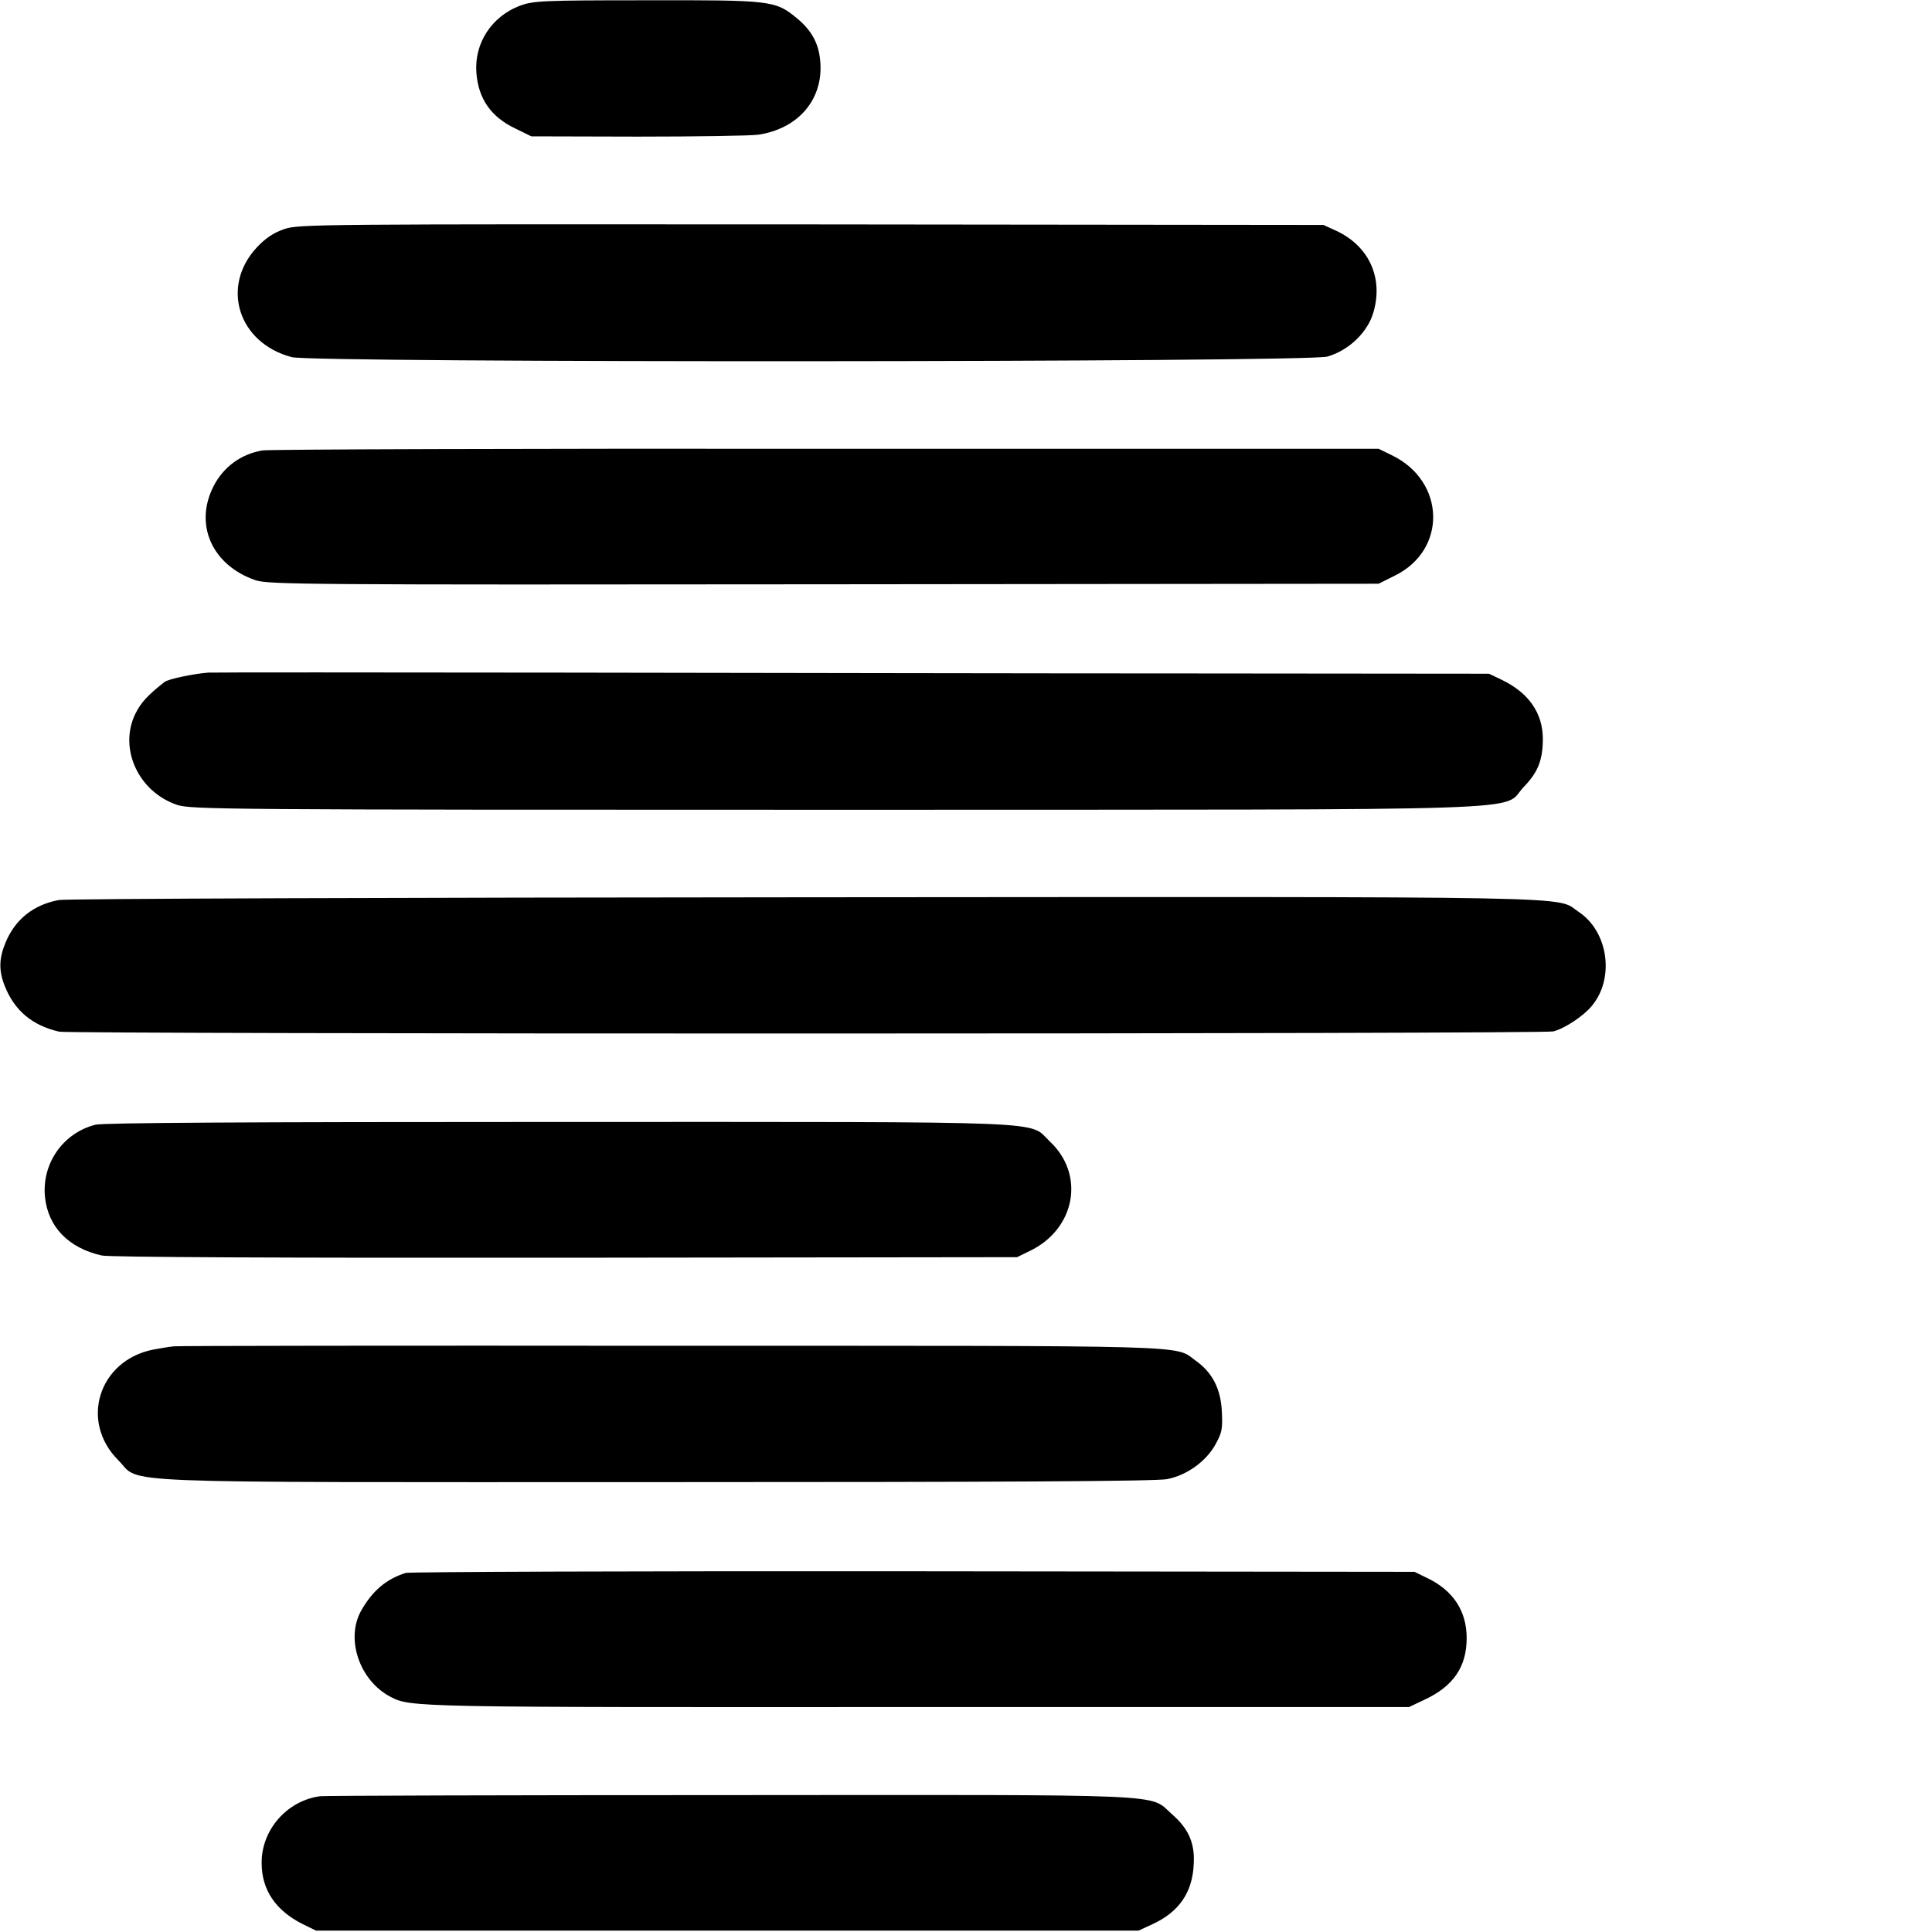
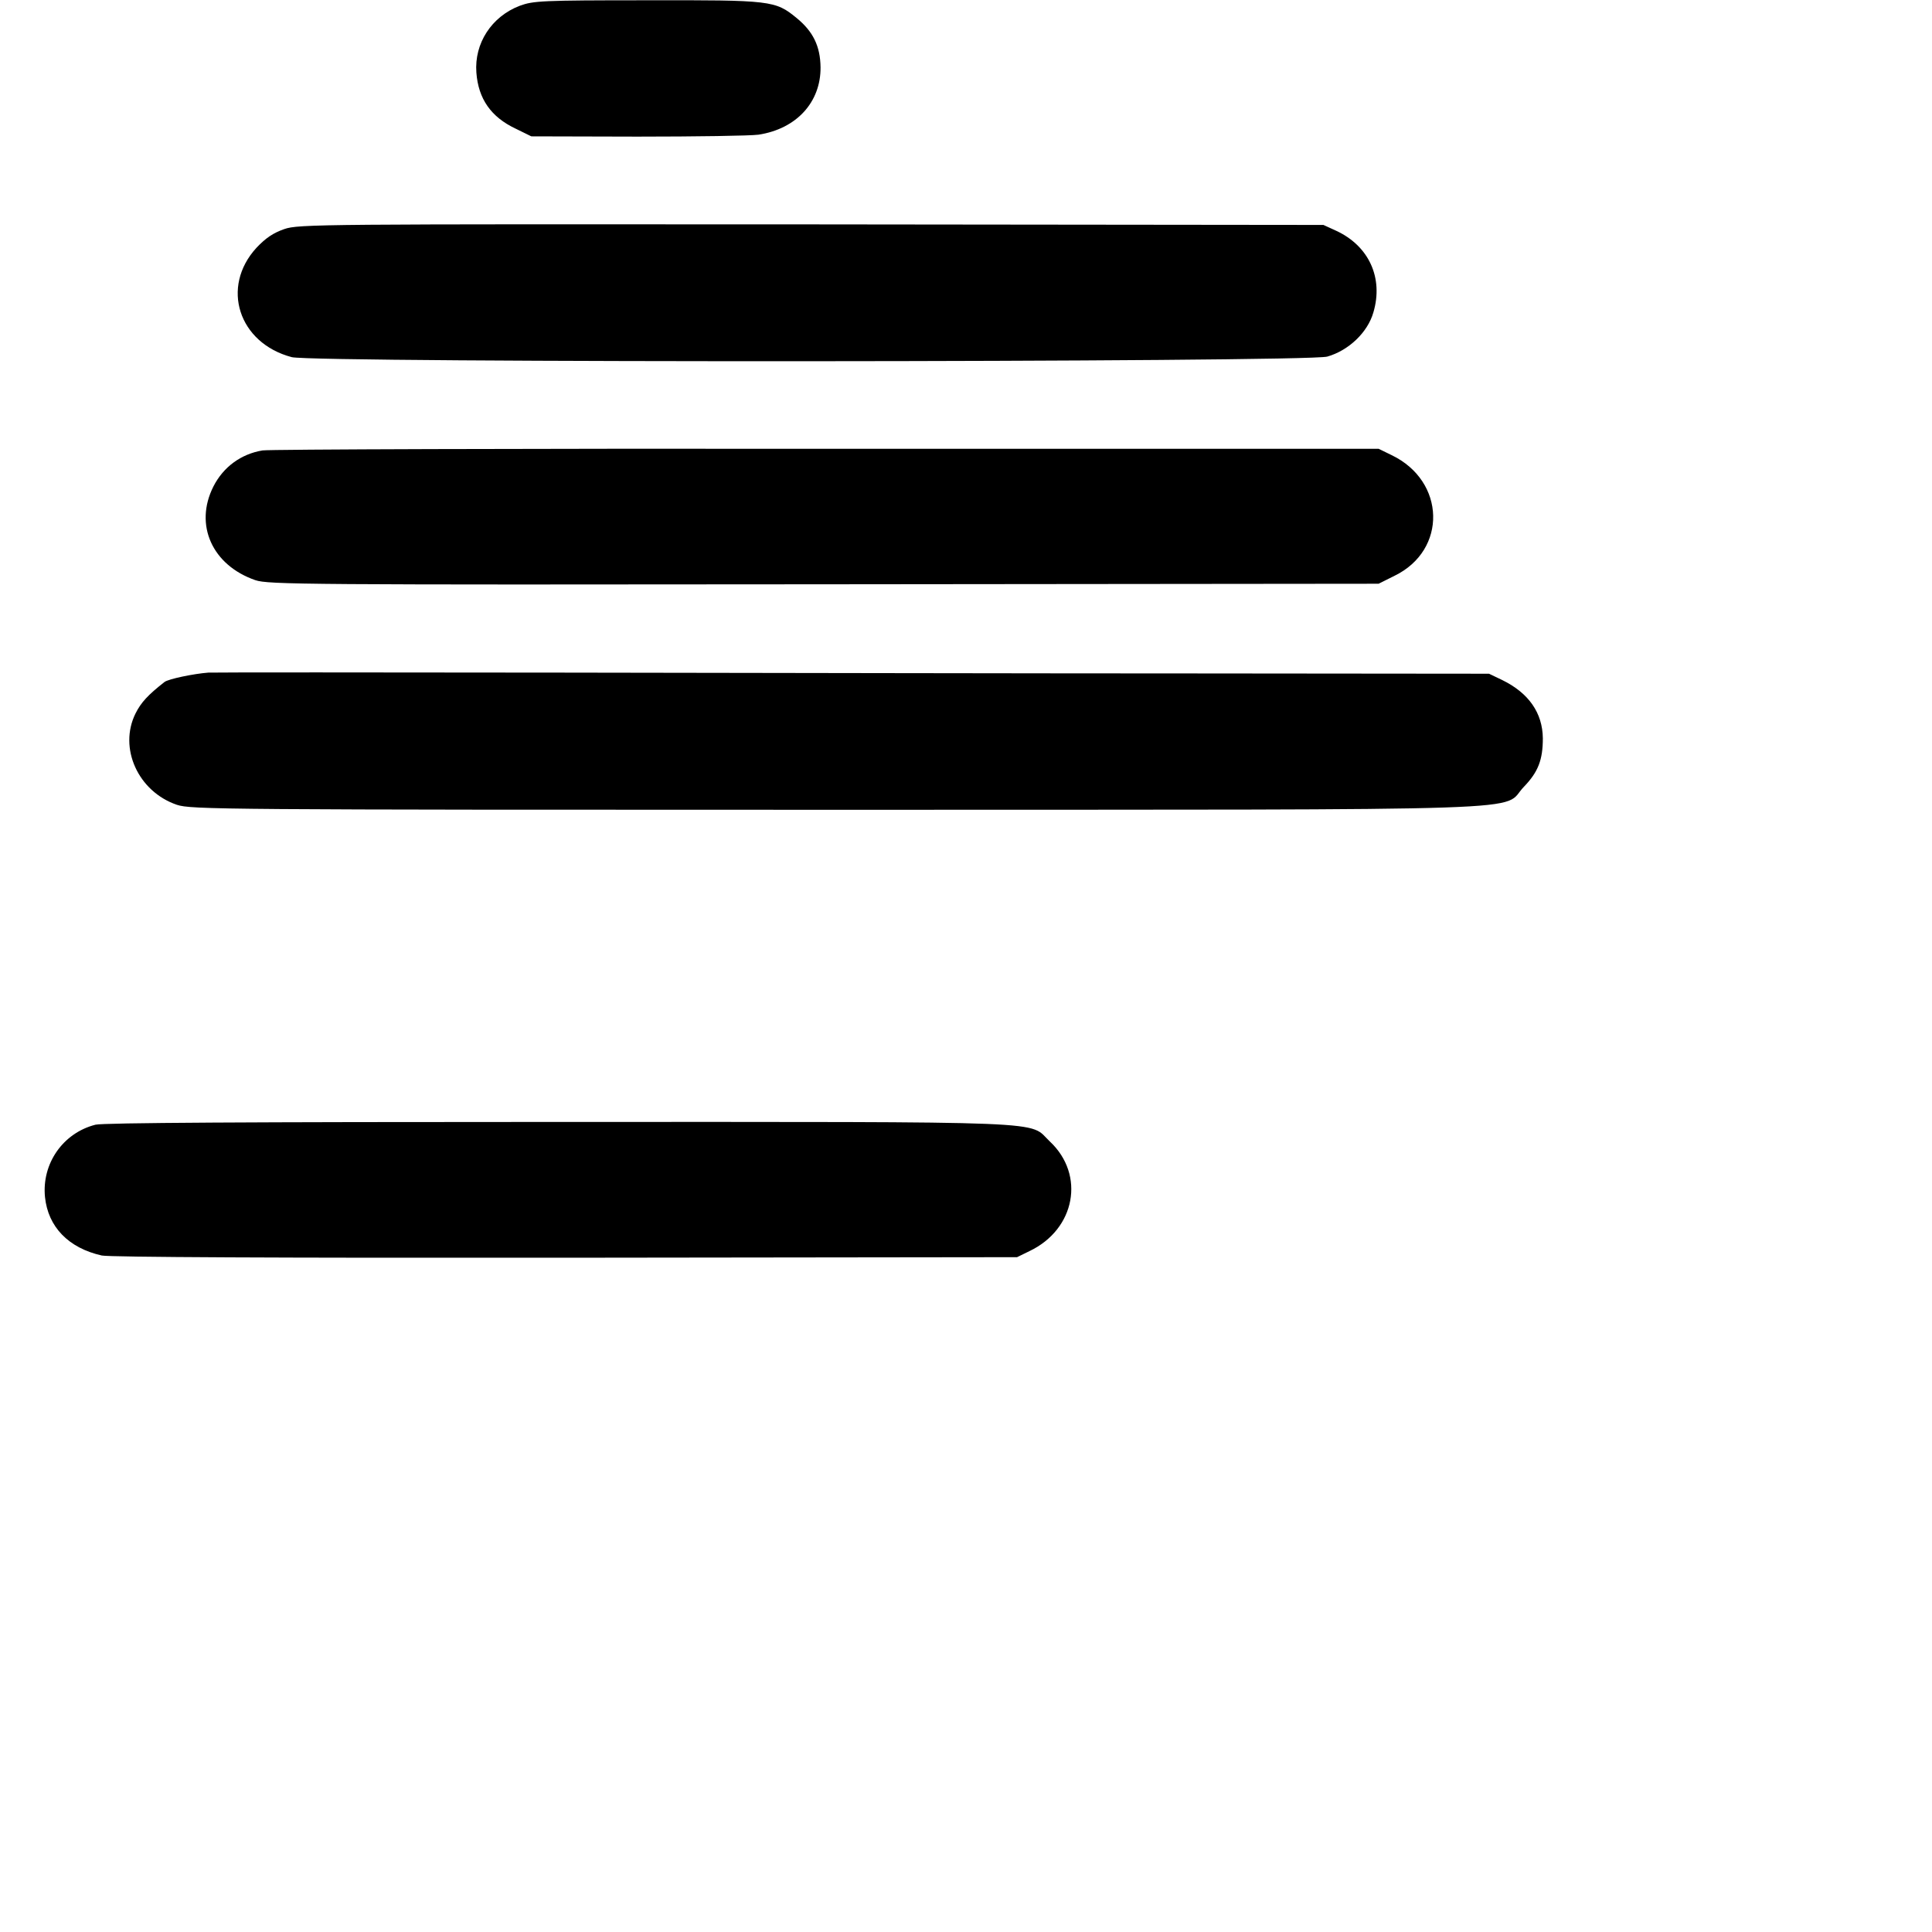
<svg xmlns="http://www.w3.org/2000/svg" version="1.0" width="700pt" height="700pt" viewBox="0 0 700 700" preserveAspectRatio="xMidYMid meet">
  <g transform="translate(0,700) scale(0.1,-0.1)" fill="#000000" stroke="none">
    <path d="M1883 6979 c-102 -39 -165 -136 -157 -242 7 -95 53 -161 142 -203 l57 -28 385 -1 c212 0 409 3 438 7 138 21 226 118 225 244 -1 77 -27 130 -87 179 -77 63 -91 65 -544 64 -381 0 -410 -2 -459 -20z" />
    <path d="M1030 6170 c-40 -14 -67 -32 -101 -68 -130 -142 -65 -345 128 -396 79 -21 3676 -19 3752 2 77 22 146 87 167 160 37 125 -16 241 -135 296 l-46 21 -1855 2 c-1780 1 -1858 1 -1910 -17z" />
    <path d="M951 5368 c-78 -13 -142 -60 -178 -131 -70 -139 -4 -285 152 -339 47 -16 175 -17 2060 -15 l2010 2 58 29 c191 93 185 343 -11 437 l-47 23 -2002 0 c-1101 1 -2019 -2 -2042 -6z" />
    <path d="M755 4563 c-53 -4 -145 -23 -159 -34 -60 -47 -85 -74 -105 -114 -62 -125 9 -283 150 -331 52 -17 157 -18 2384 -18 2647 1 2408 -7 2497 84 51 53 68 97 68 175 -1 92 -51 164 -147 211 l-48 23 -1055 1 c-580 0 -1615 2 -2300 3 -685 1 -1263 1 -1285 0z" />
-     <path d="M213 3739 c-91 -17 -157 -69 -192 -152 -25 -59 -26 -103 -4 -159 35 -89 100 -144 198 -166 44 -9 5376 -9 5413 1 42 11 110 56 140 93 83 100 59 269 -48 340 -88 58 101 55 -2800 53 -1466 -1 -2684 -5 -2707 -10z" />
    <path d="M346 2925 c-118 -30 -195 -141 -183 -262 11 -108 85 -185 206 -212 28 -6 642 -9 1680 -8 l1636 2 45 22 c166 79 203 276 74 397 -81 76 55 71 -1777 71 -1136 0 -1652 -3 -1681 -10z" />
-     <path d="M630 2122 c-14 -1 -48 -7 -76 -12 -197 -40 -266 -261 -125 -401 85 -86 -79 -79 1952 -79 1256 0 1813 3 1849 11 72 15 139 64 173 124 25 45 27 58 24 121 -4 83 -35 142 -96 185 -77 56 24 53 -1896 53 -979 1 -1791 0 -1805 -2z" />
-     <path d="M1470 1301 c-70 -22 -120 -64 -161 -136 -58 -102 -7 -254 106 -313 73 -38 81 -38 1910 -37 l1780 0 55 26 c106 49 154 120 154 224 0 98 -49 173 -144 218 l-45 22 -1815 2 c-998 1 -1826 -2 -1840 -6z" />
-     <path d="M1160 492 c-120 -16 -213 -122 -212 -242 0 -98 51 -172 148 -221 l49 -24 1490 0 1490 0 50 23 c96 44 145 114 150 216 5 77 -18 130 -79 183 -85 75 26 70 -1600 69 -804 0 -1472 -2 -1486 -4z" />
  </g>
</svg>